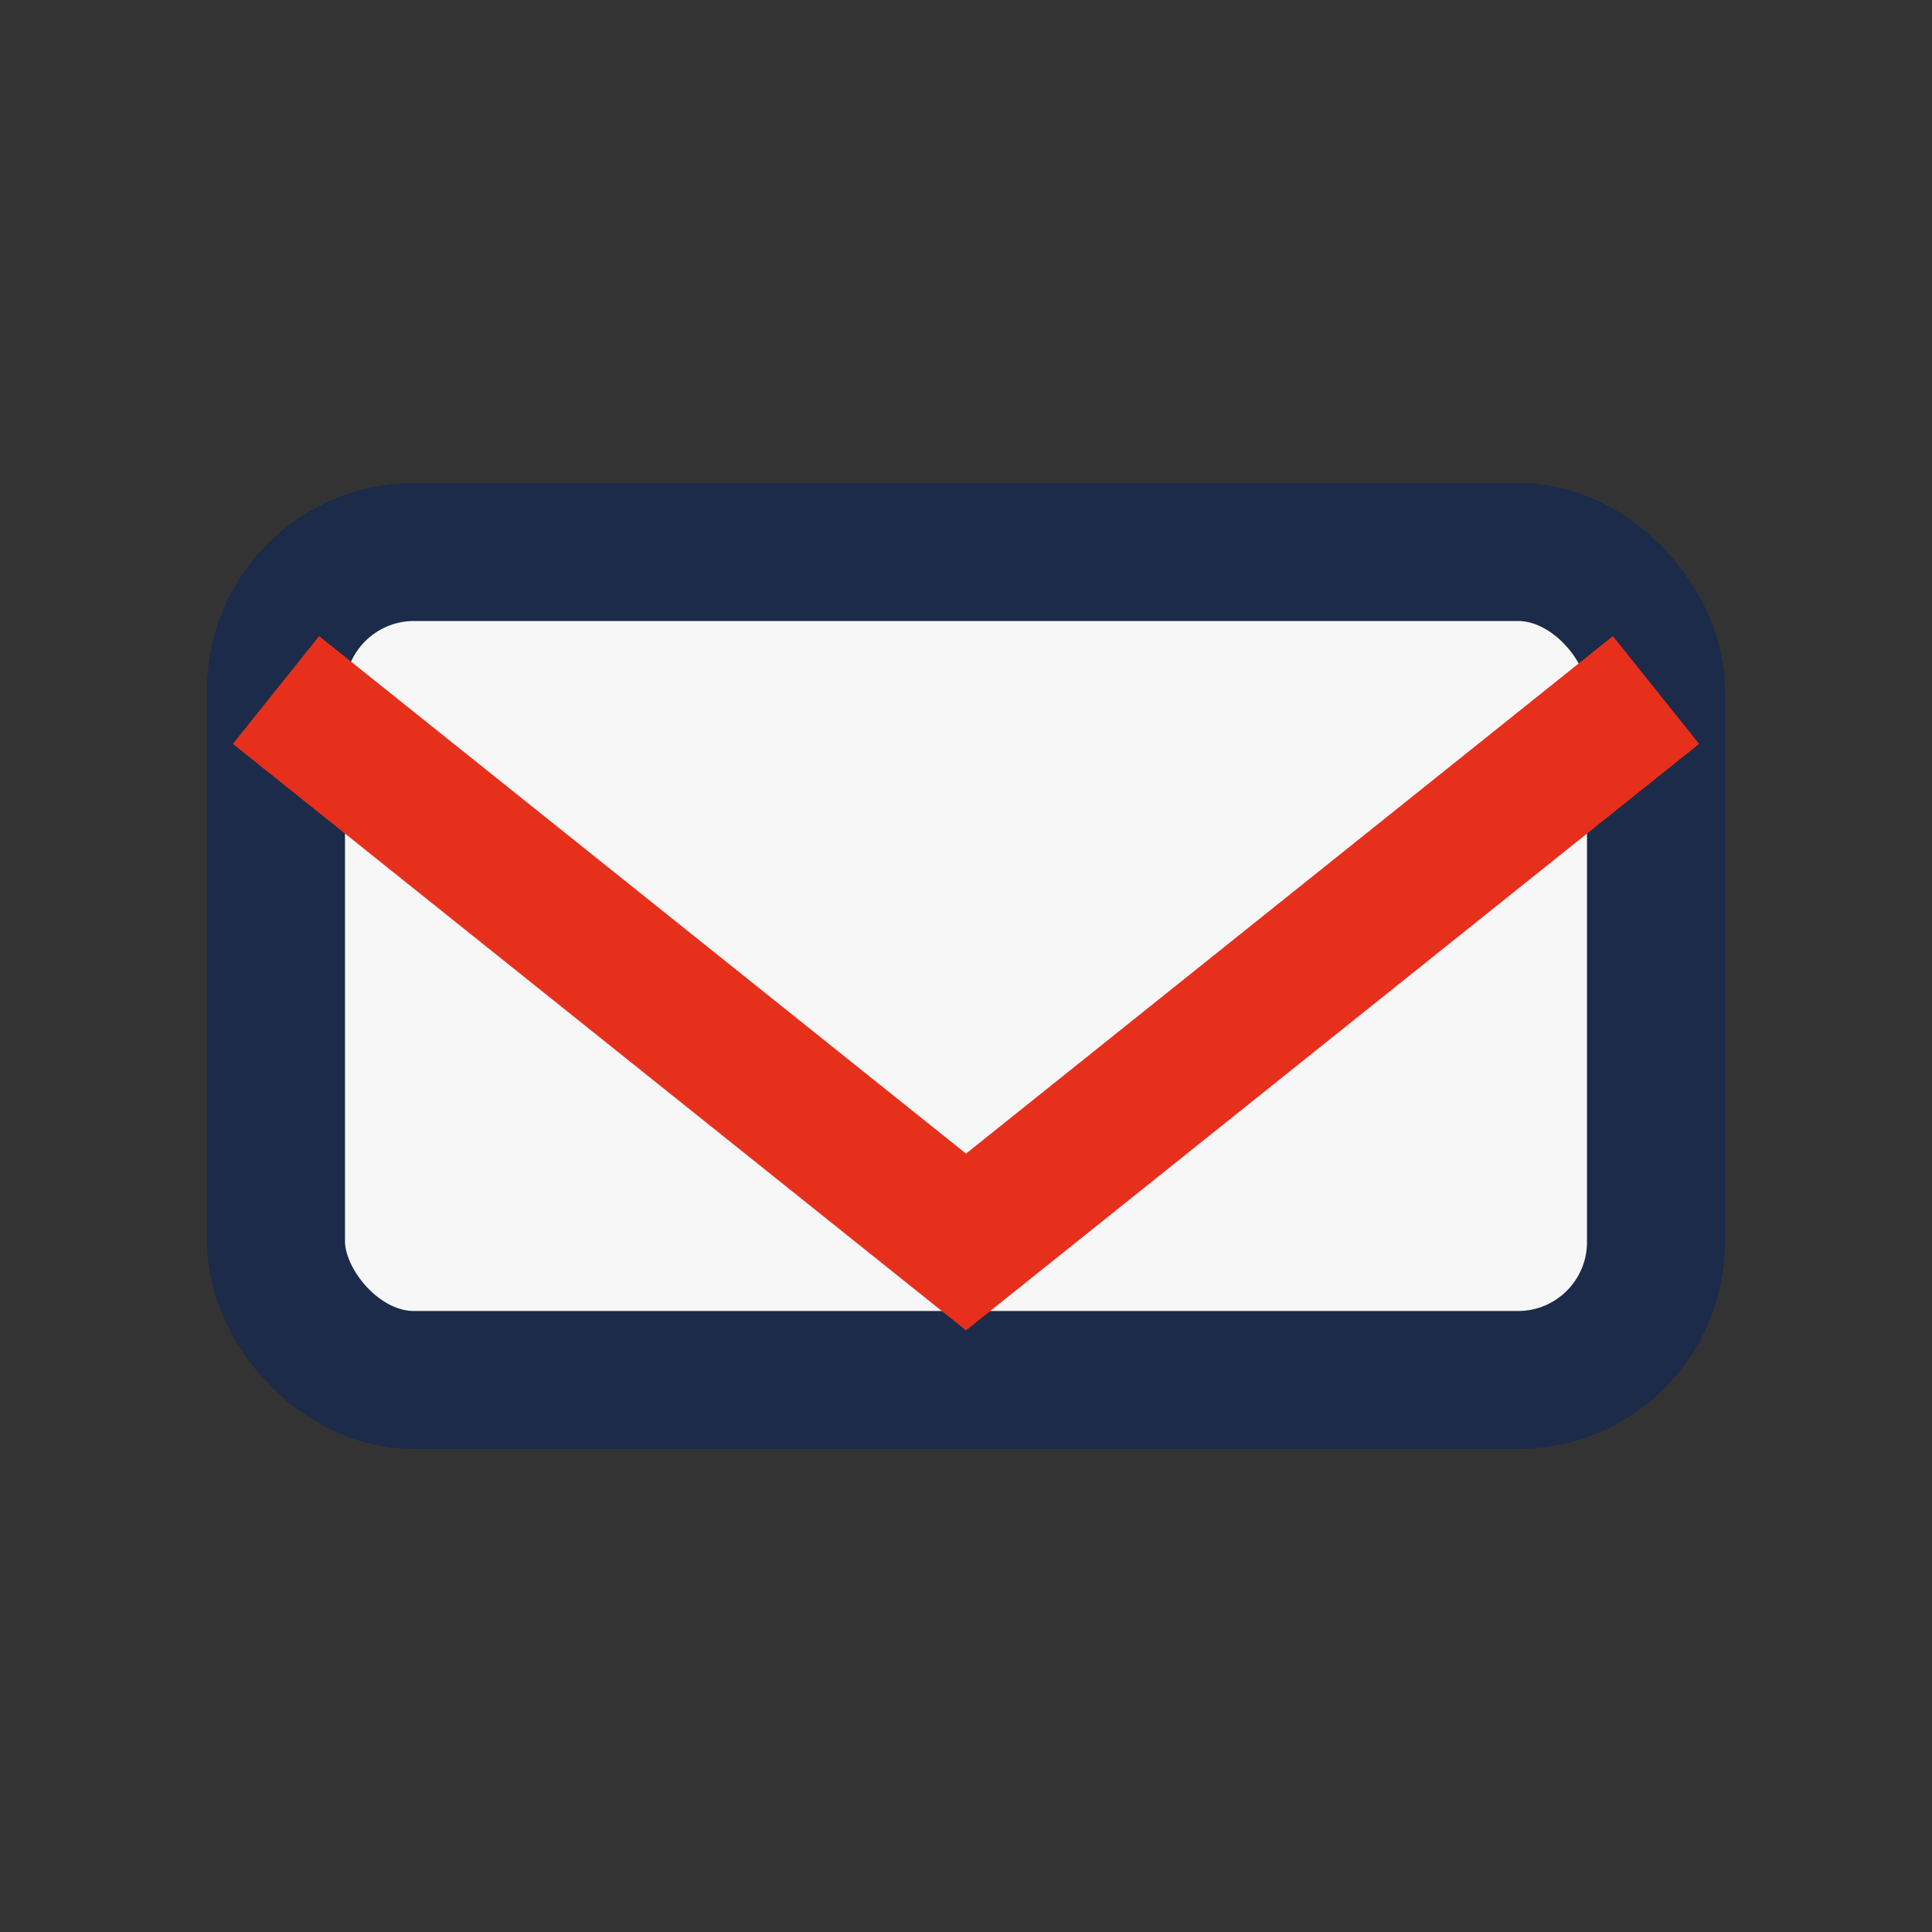
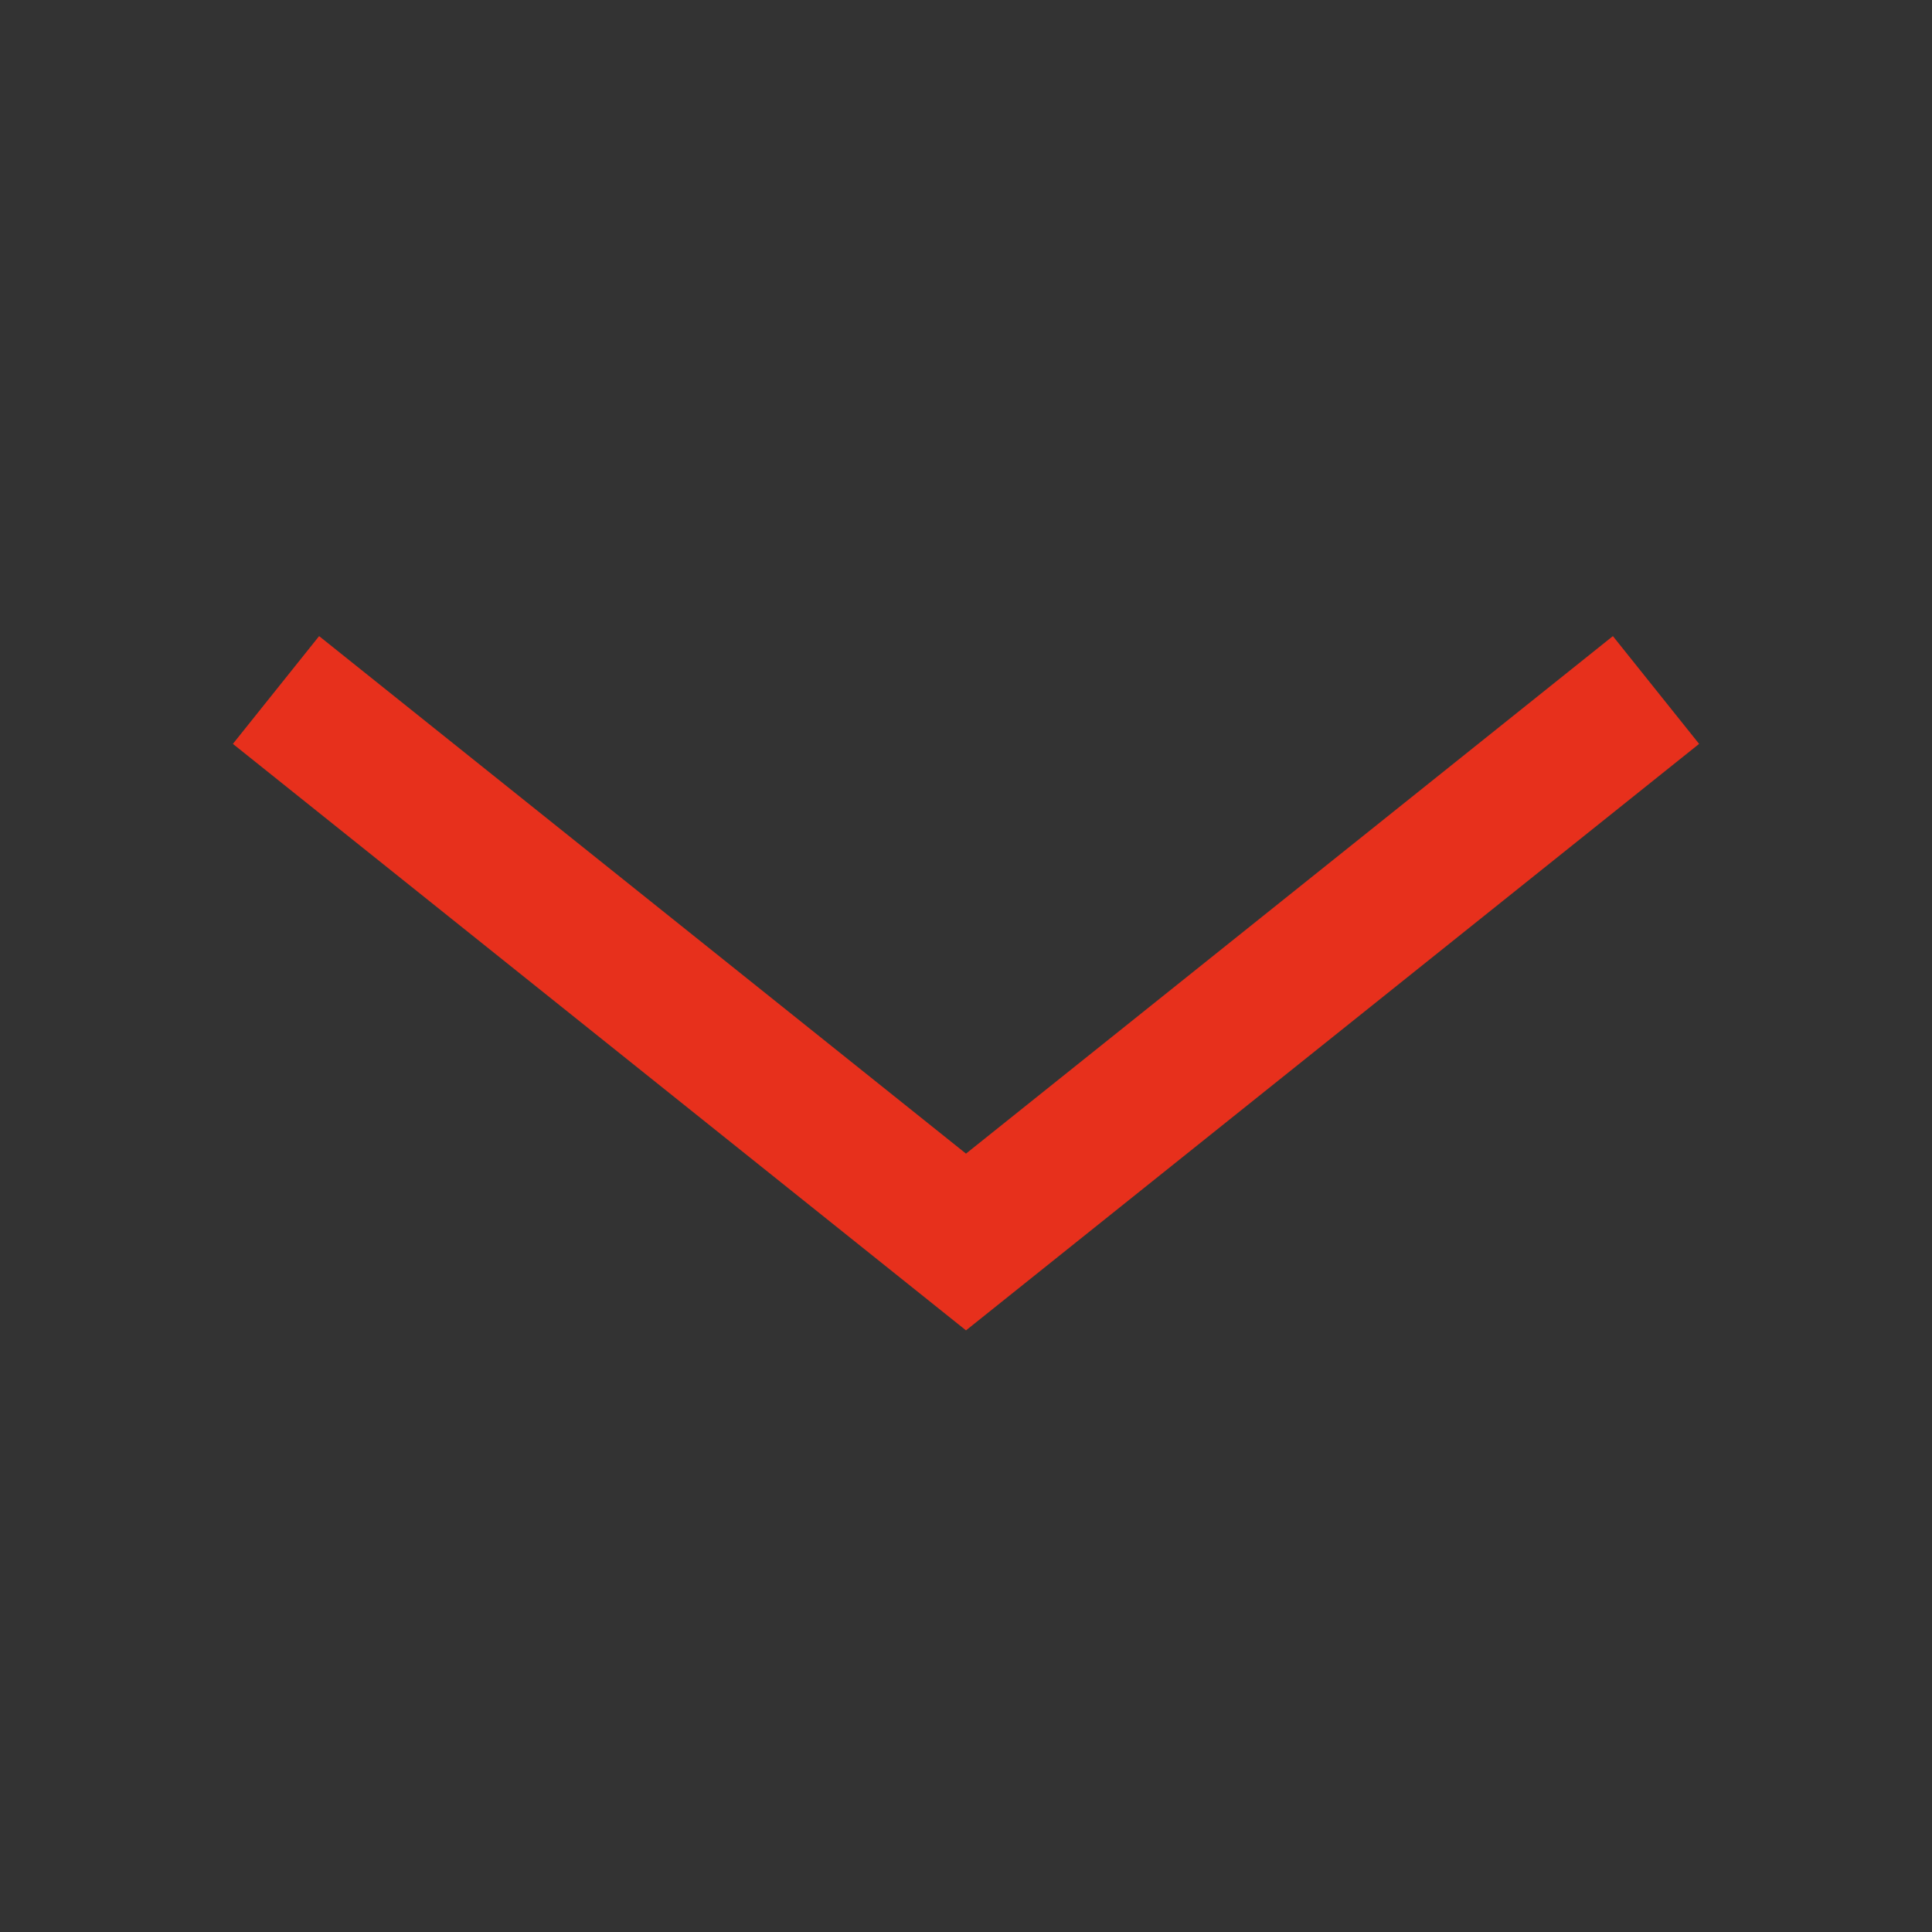
<svg xmlns="http://www.w3.org/2000/svg" width="28" height="28" viewBox="0 0 28 28">
  <rect x="0" y="0" width="28" height="28" fill="#333333" stroke="none" />
-   <rect x="4" y="8" width="20" height="12" rx="2" fill="#F7F7F7" stroke="#1B2B49" stroke-width="2" />
  <path d="M4 10l10 8 10-8" stroke="#E7301C" stroke-width="2" fill="none" />
</svg>